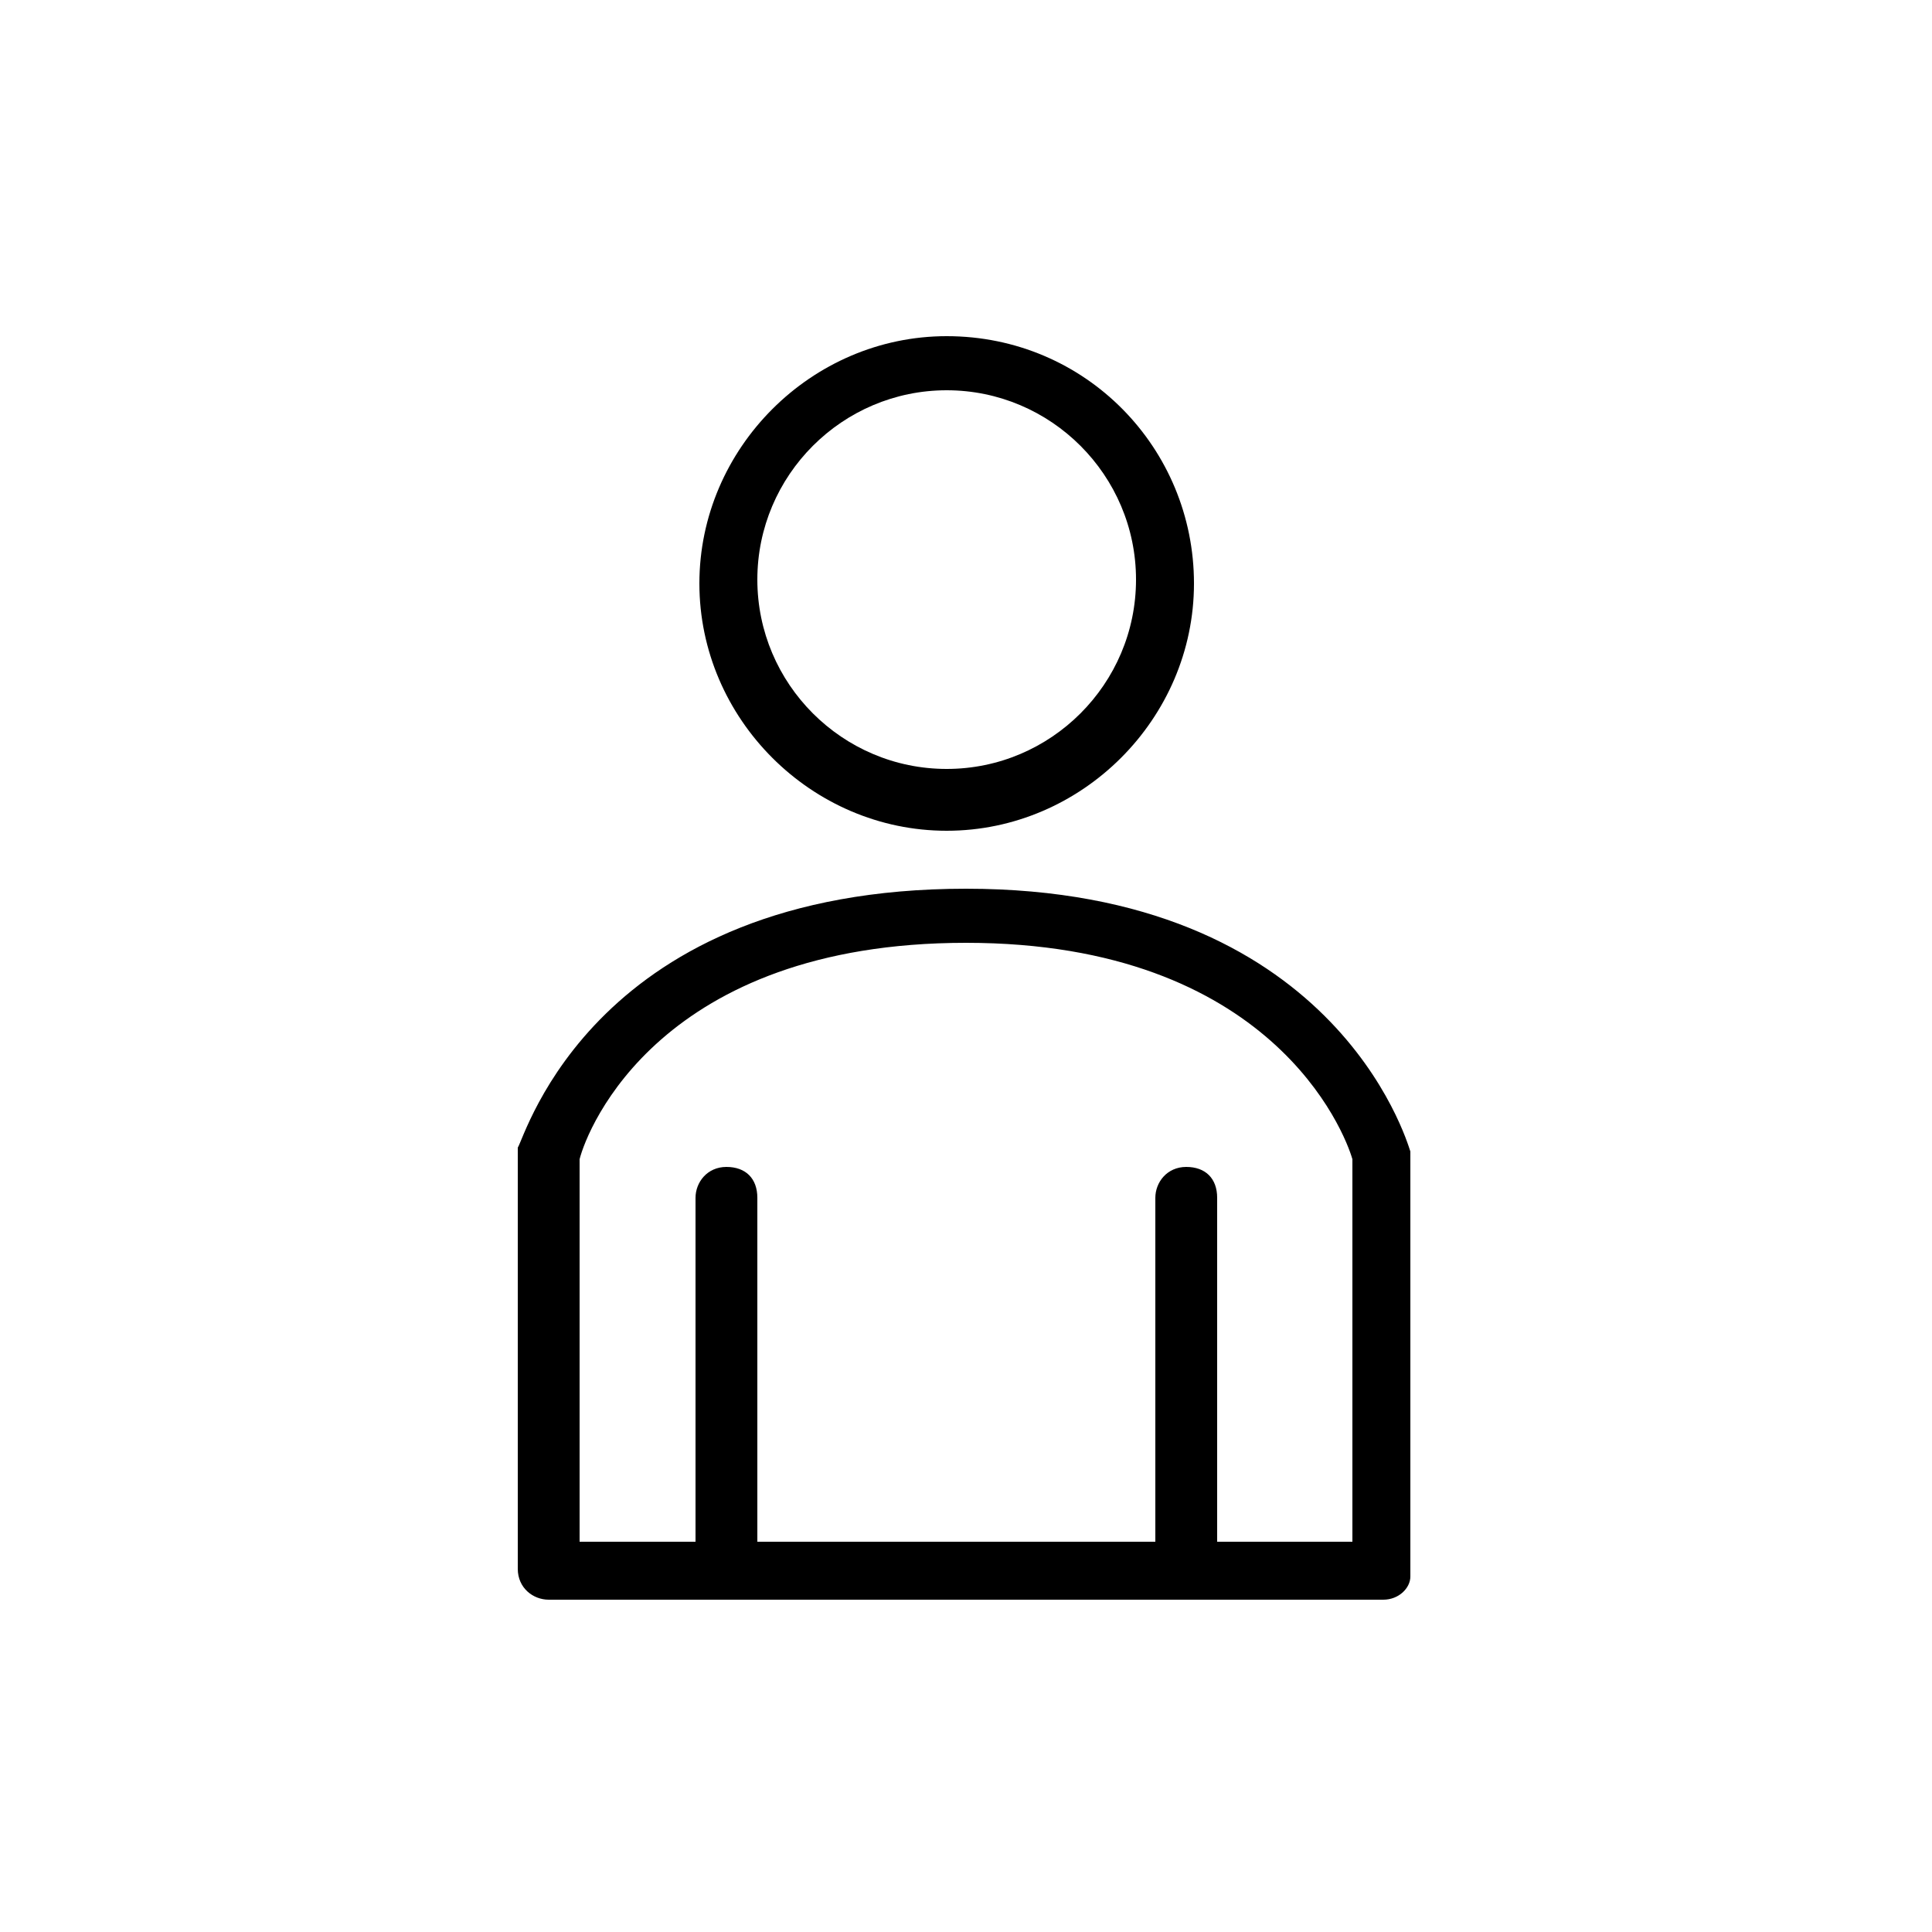
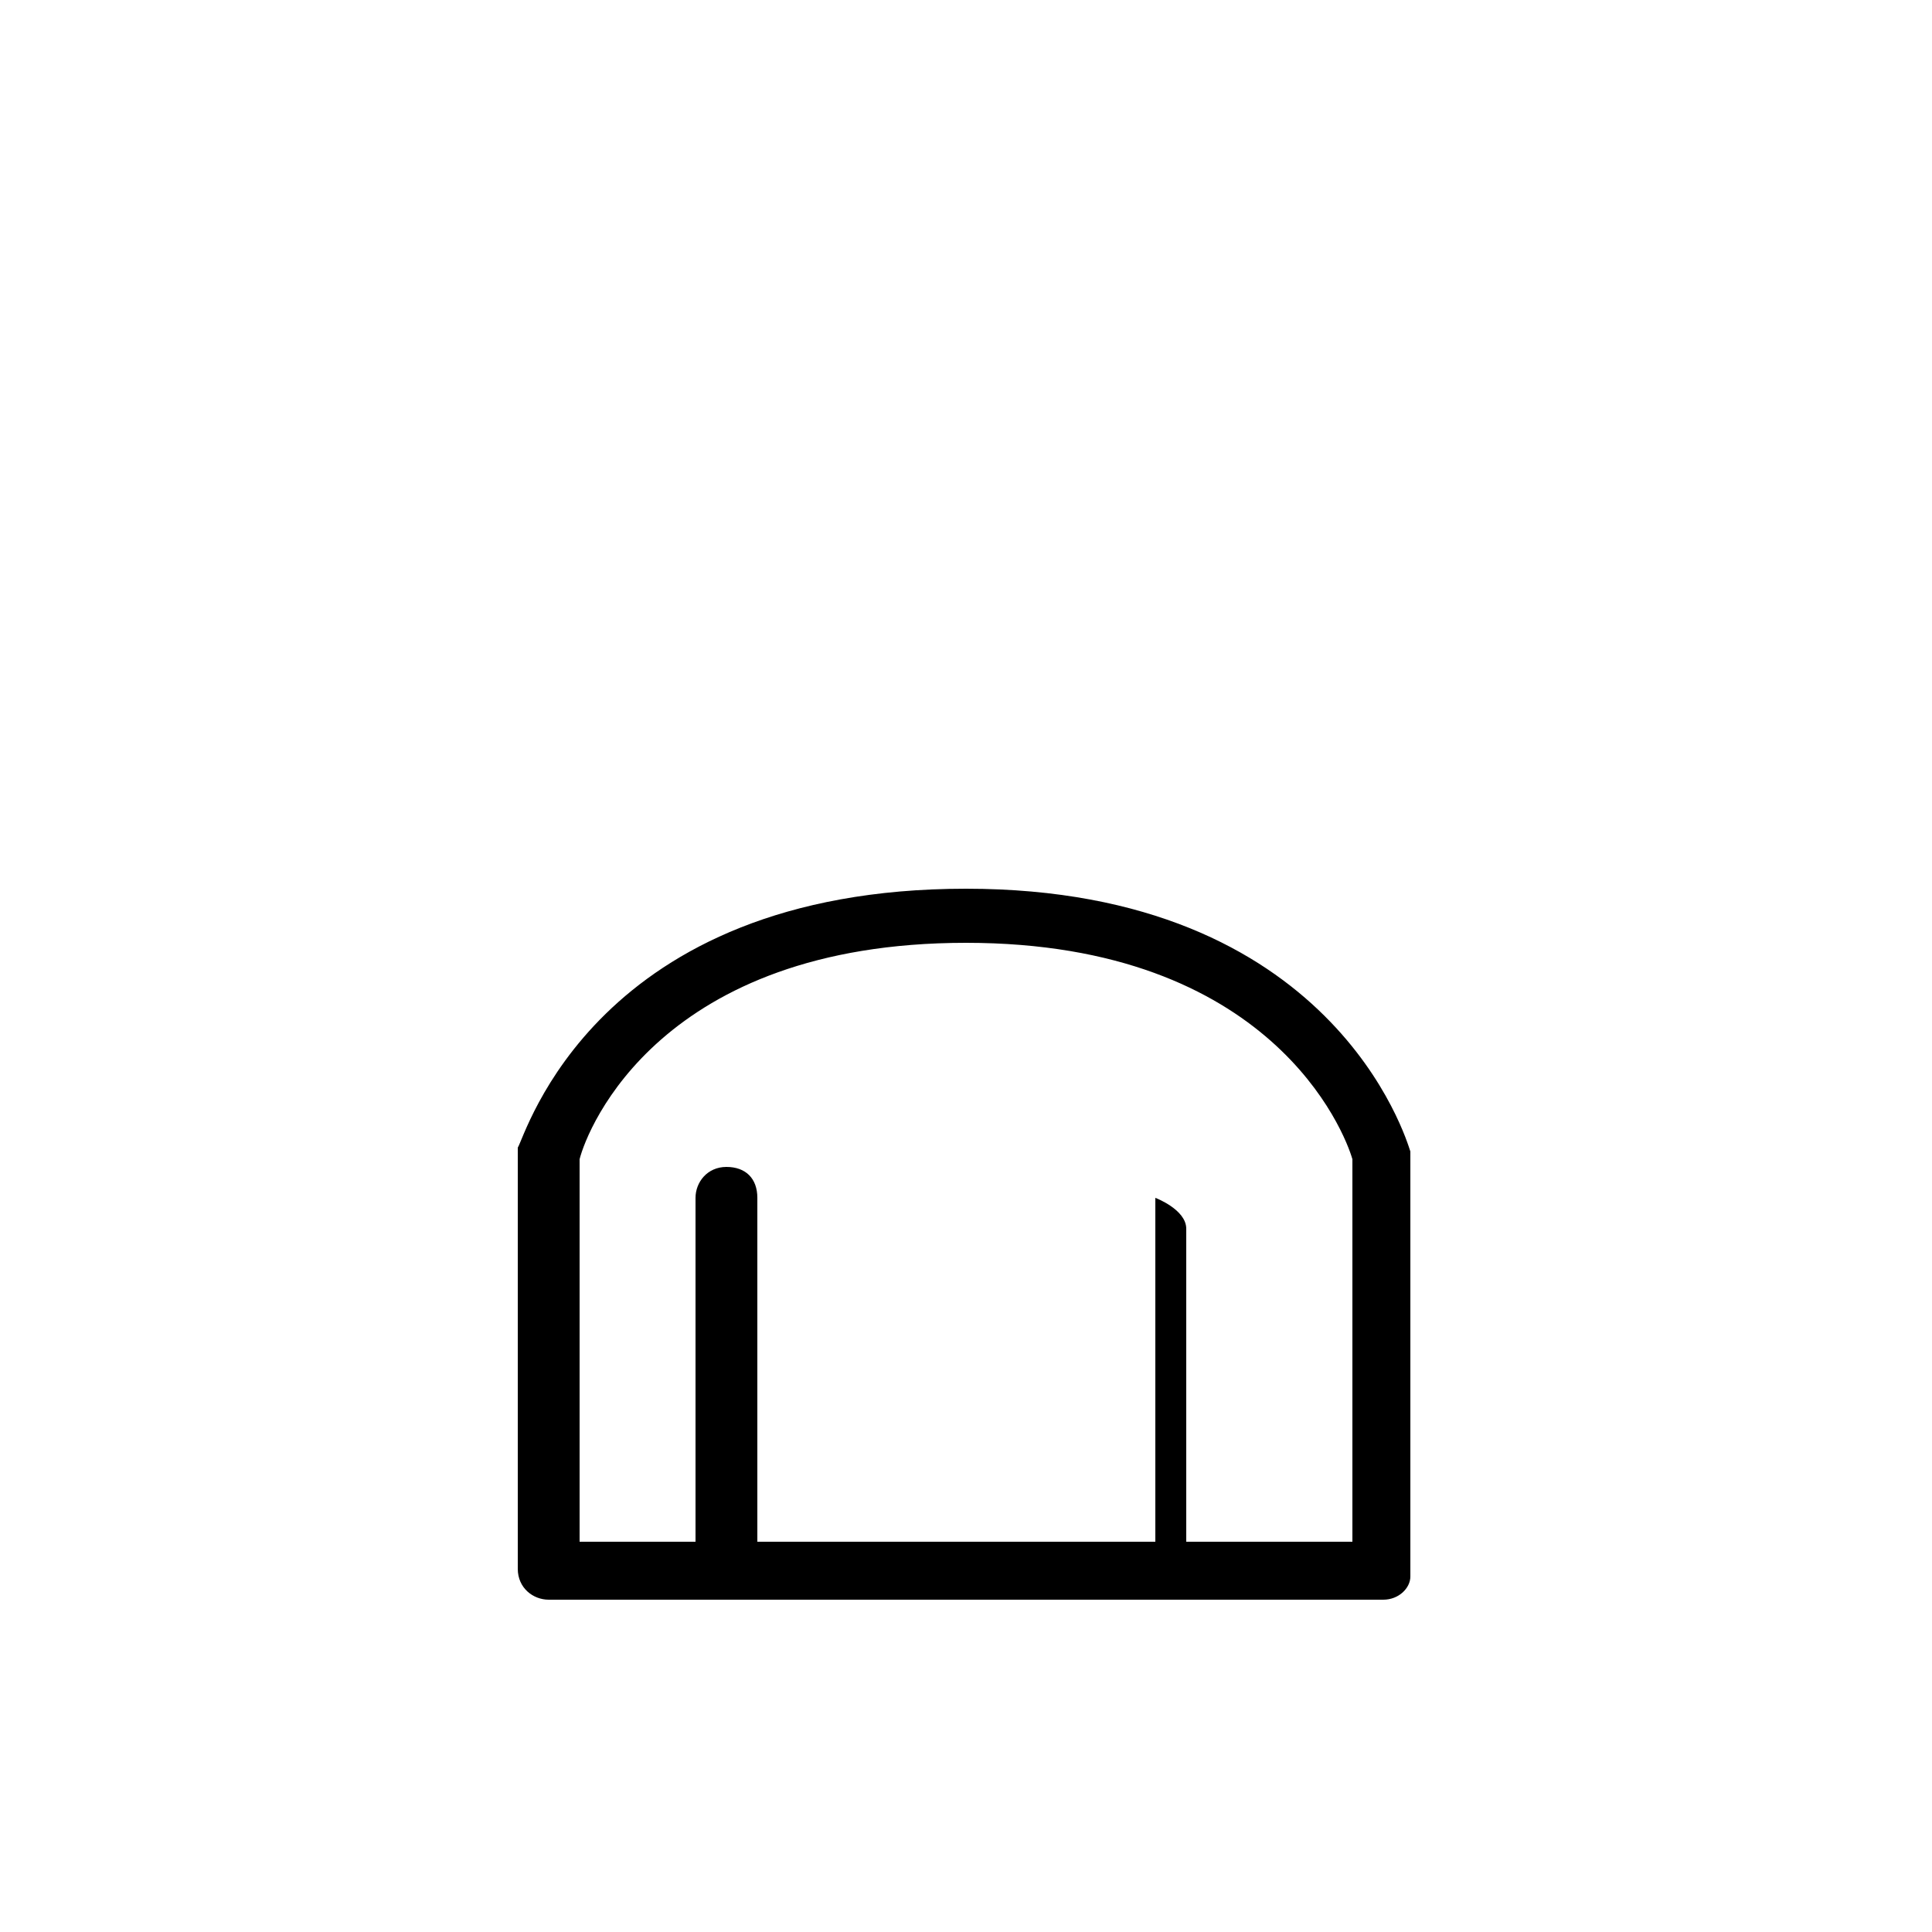
<svg xmlns="http://www.w3.org/2000/svg" version="1.1" id="Layer_1" x="0px" y="0px" viewBox="0 0 50 50" enable-background="new 0 0 50 50" xml:space="preserve">
  <g>
    <g>
-       <path d="M24.5,21.5c-3.5,0-6.4-2.9-6.4-6.4s2.9-6.4,6.4-6.4c3.6,0,6.4,2.9,6.4,6.4S28,21.5,24.5,21.5z M24.5,10.1    c-2.7,0-4.9,2.2-4.9,4.9s2.2,4.9,4.9,4.9c2.7,0,4.9-2.2,4.9-4.9S27.2,10.1,24.5,10.1z" />
-     </g>
+       </g>
    <g>
      <path d="M18.8,41c-0.4,0-0.8-0.3-0.8-0.8v-9.2c0-0.4,0.3-0.8,0.8-0.8s0.8,0.3,0.8,0.8v9.2C19.5,40.7,19.2,41,18.8,41z" />
    </g>
    <g>
-       <path d="M30.7,41c-0.4,0-0.8-0.3-0.8-0.8v-9.2c0-0.4,0.3-0.8,0.8-0.8s0.8,0.3,0.8,0.8v9.2C31.4,40.7,31.1,41,30.7,41z" />
+       <path d="M30.7,41c-0.4,0-0.8-0.3-0.8-0.8v-9.2s0.8,0.3,0.8,0.8v9.2C31.4,40.7,31.1,41,30.7,41z" />
    </g>
    <g>
      <path d="M35.8,41.4H14.2c-0.4,0-0.8-0.3-0.8-0.8V29.9c0-0.1,0-0.1,0-0.2C13.6,29.4,15.4,23,25,23c9.5,0,11.4,6.5,11.5,6.8    c0,0.1,0,0.1,0,0.2v10.8C36.5,41.1,36.2,41.4,35.8,41.4z M15,39.9h20V30c-0.2-0.7-2.1-5.6-10-5.6c-7.9,0-9.8,4.8-10,5.6V39.9z" />
    </g>
  </g>
</svg>